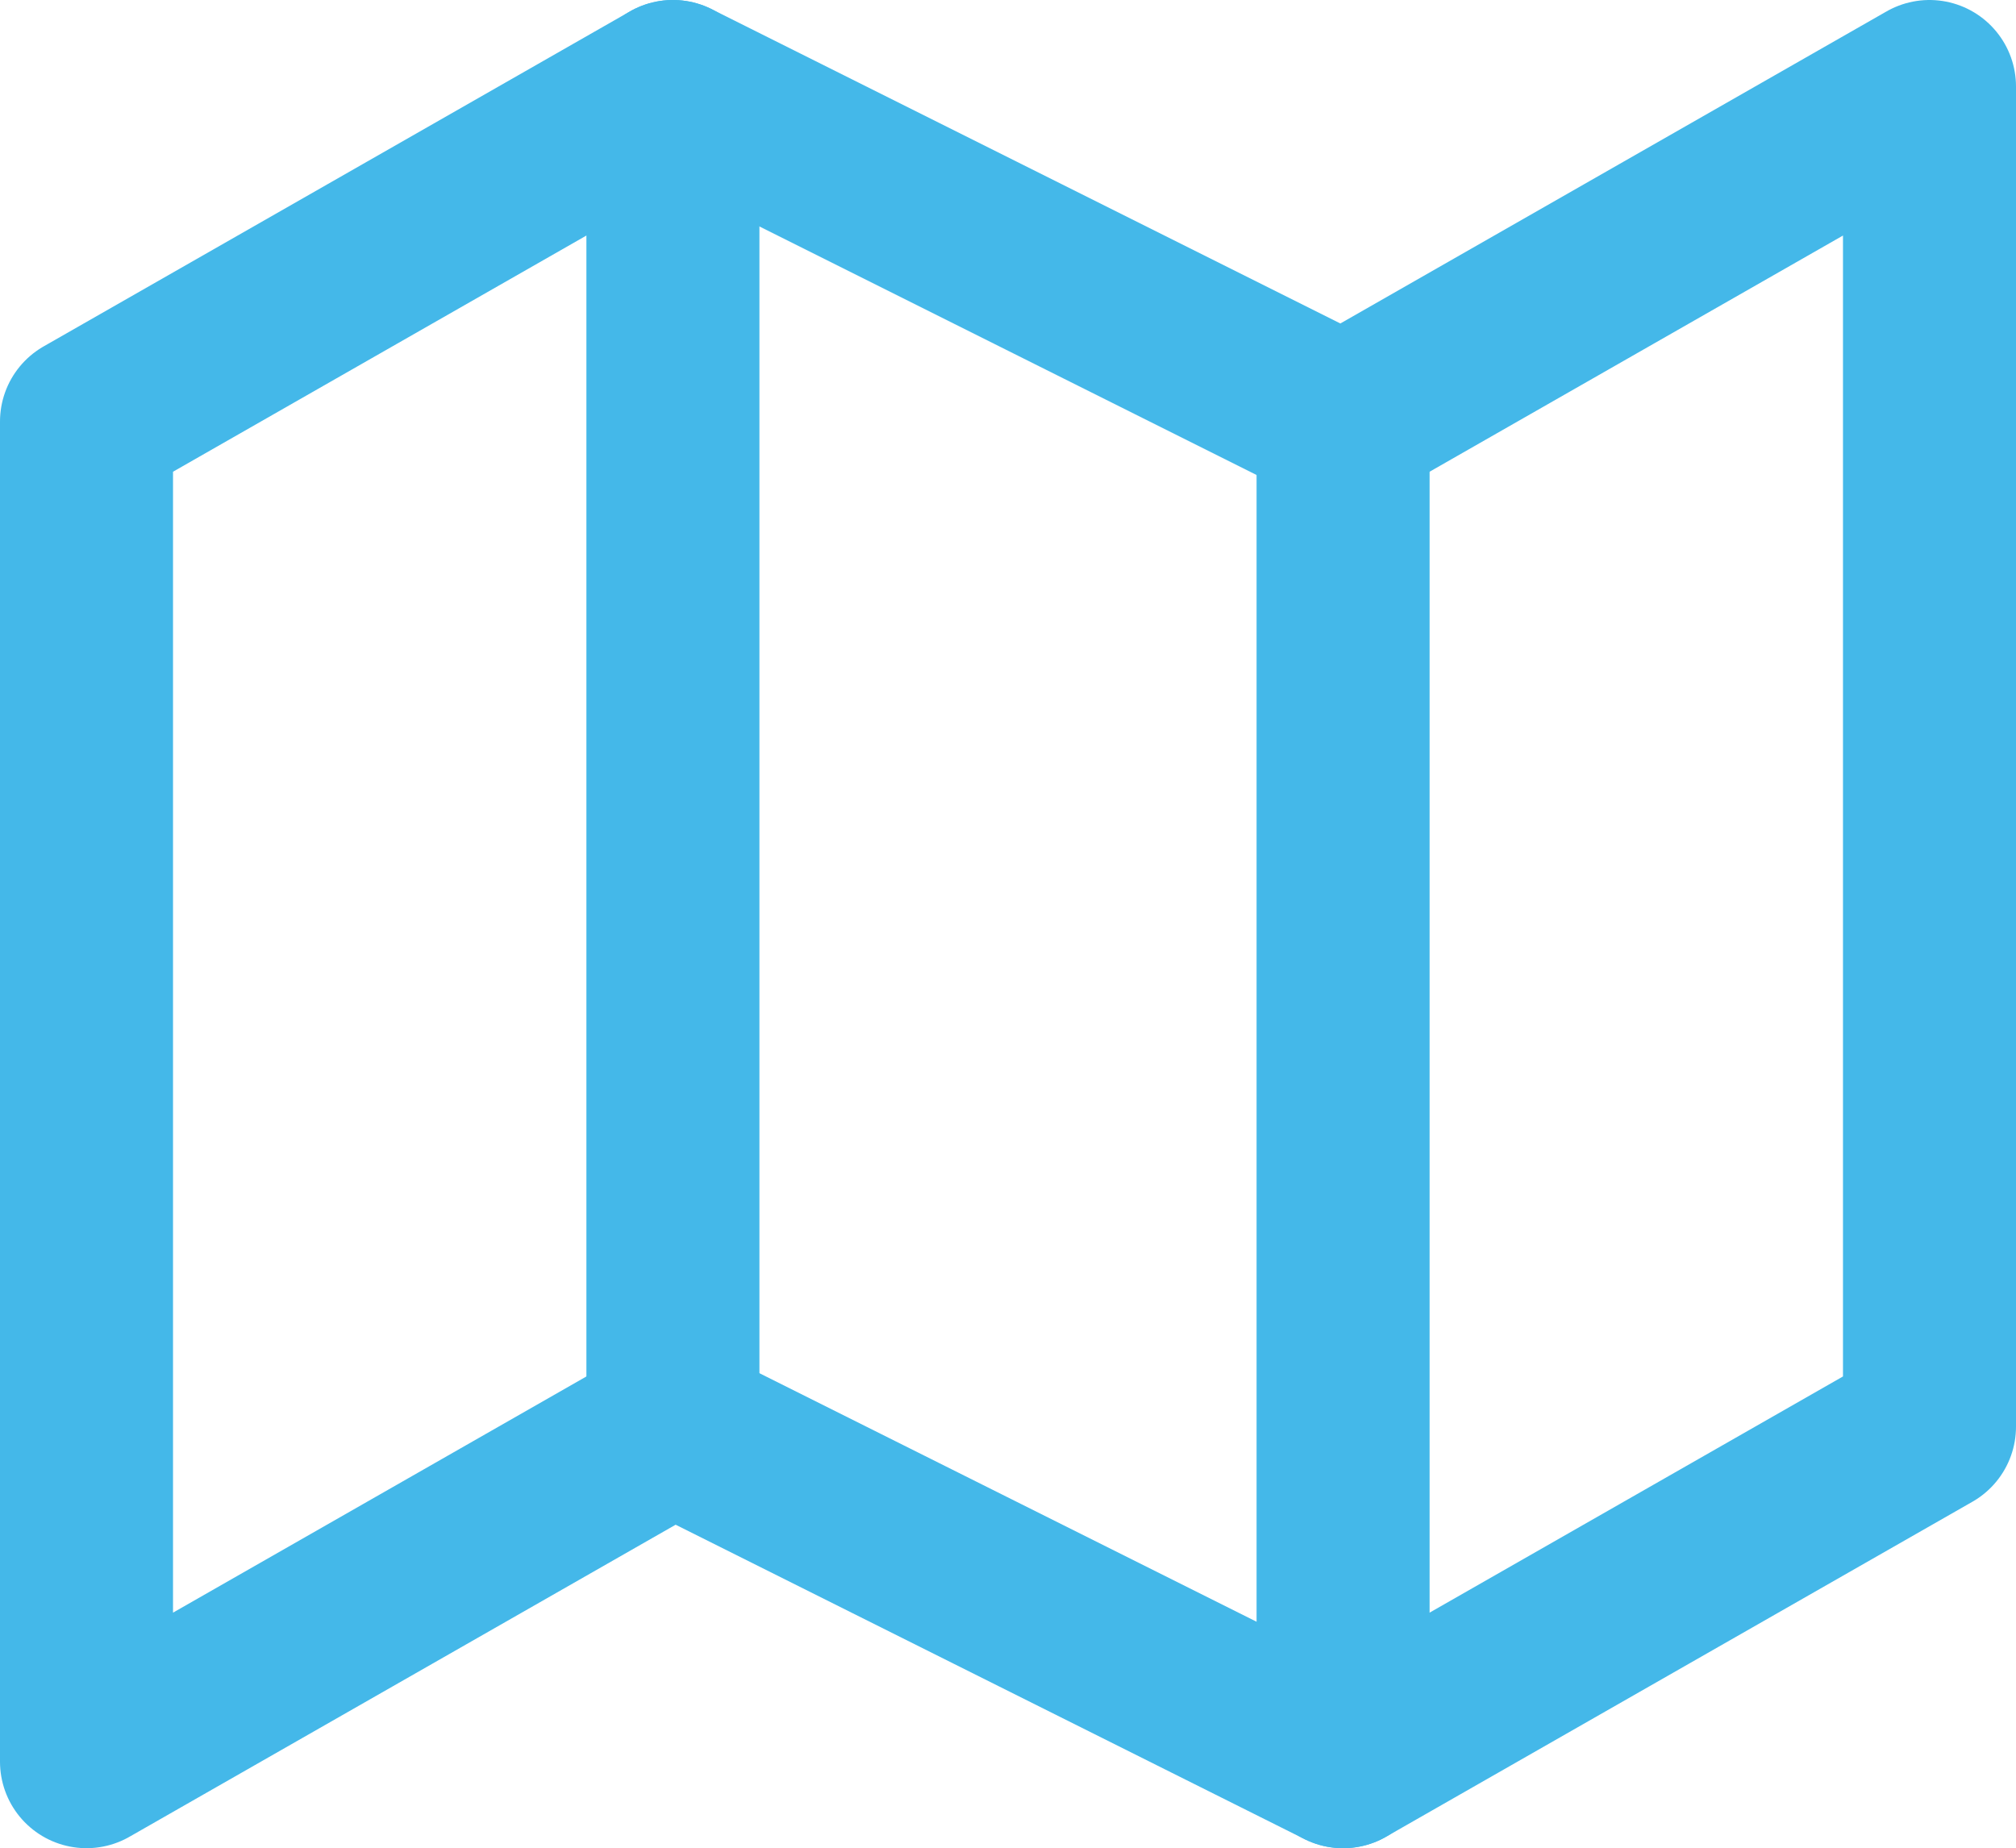
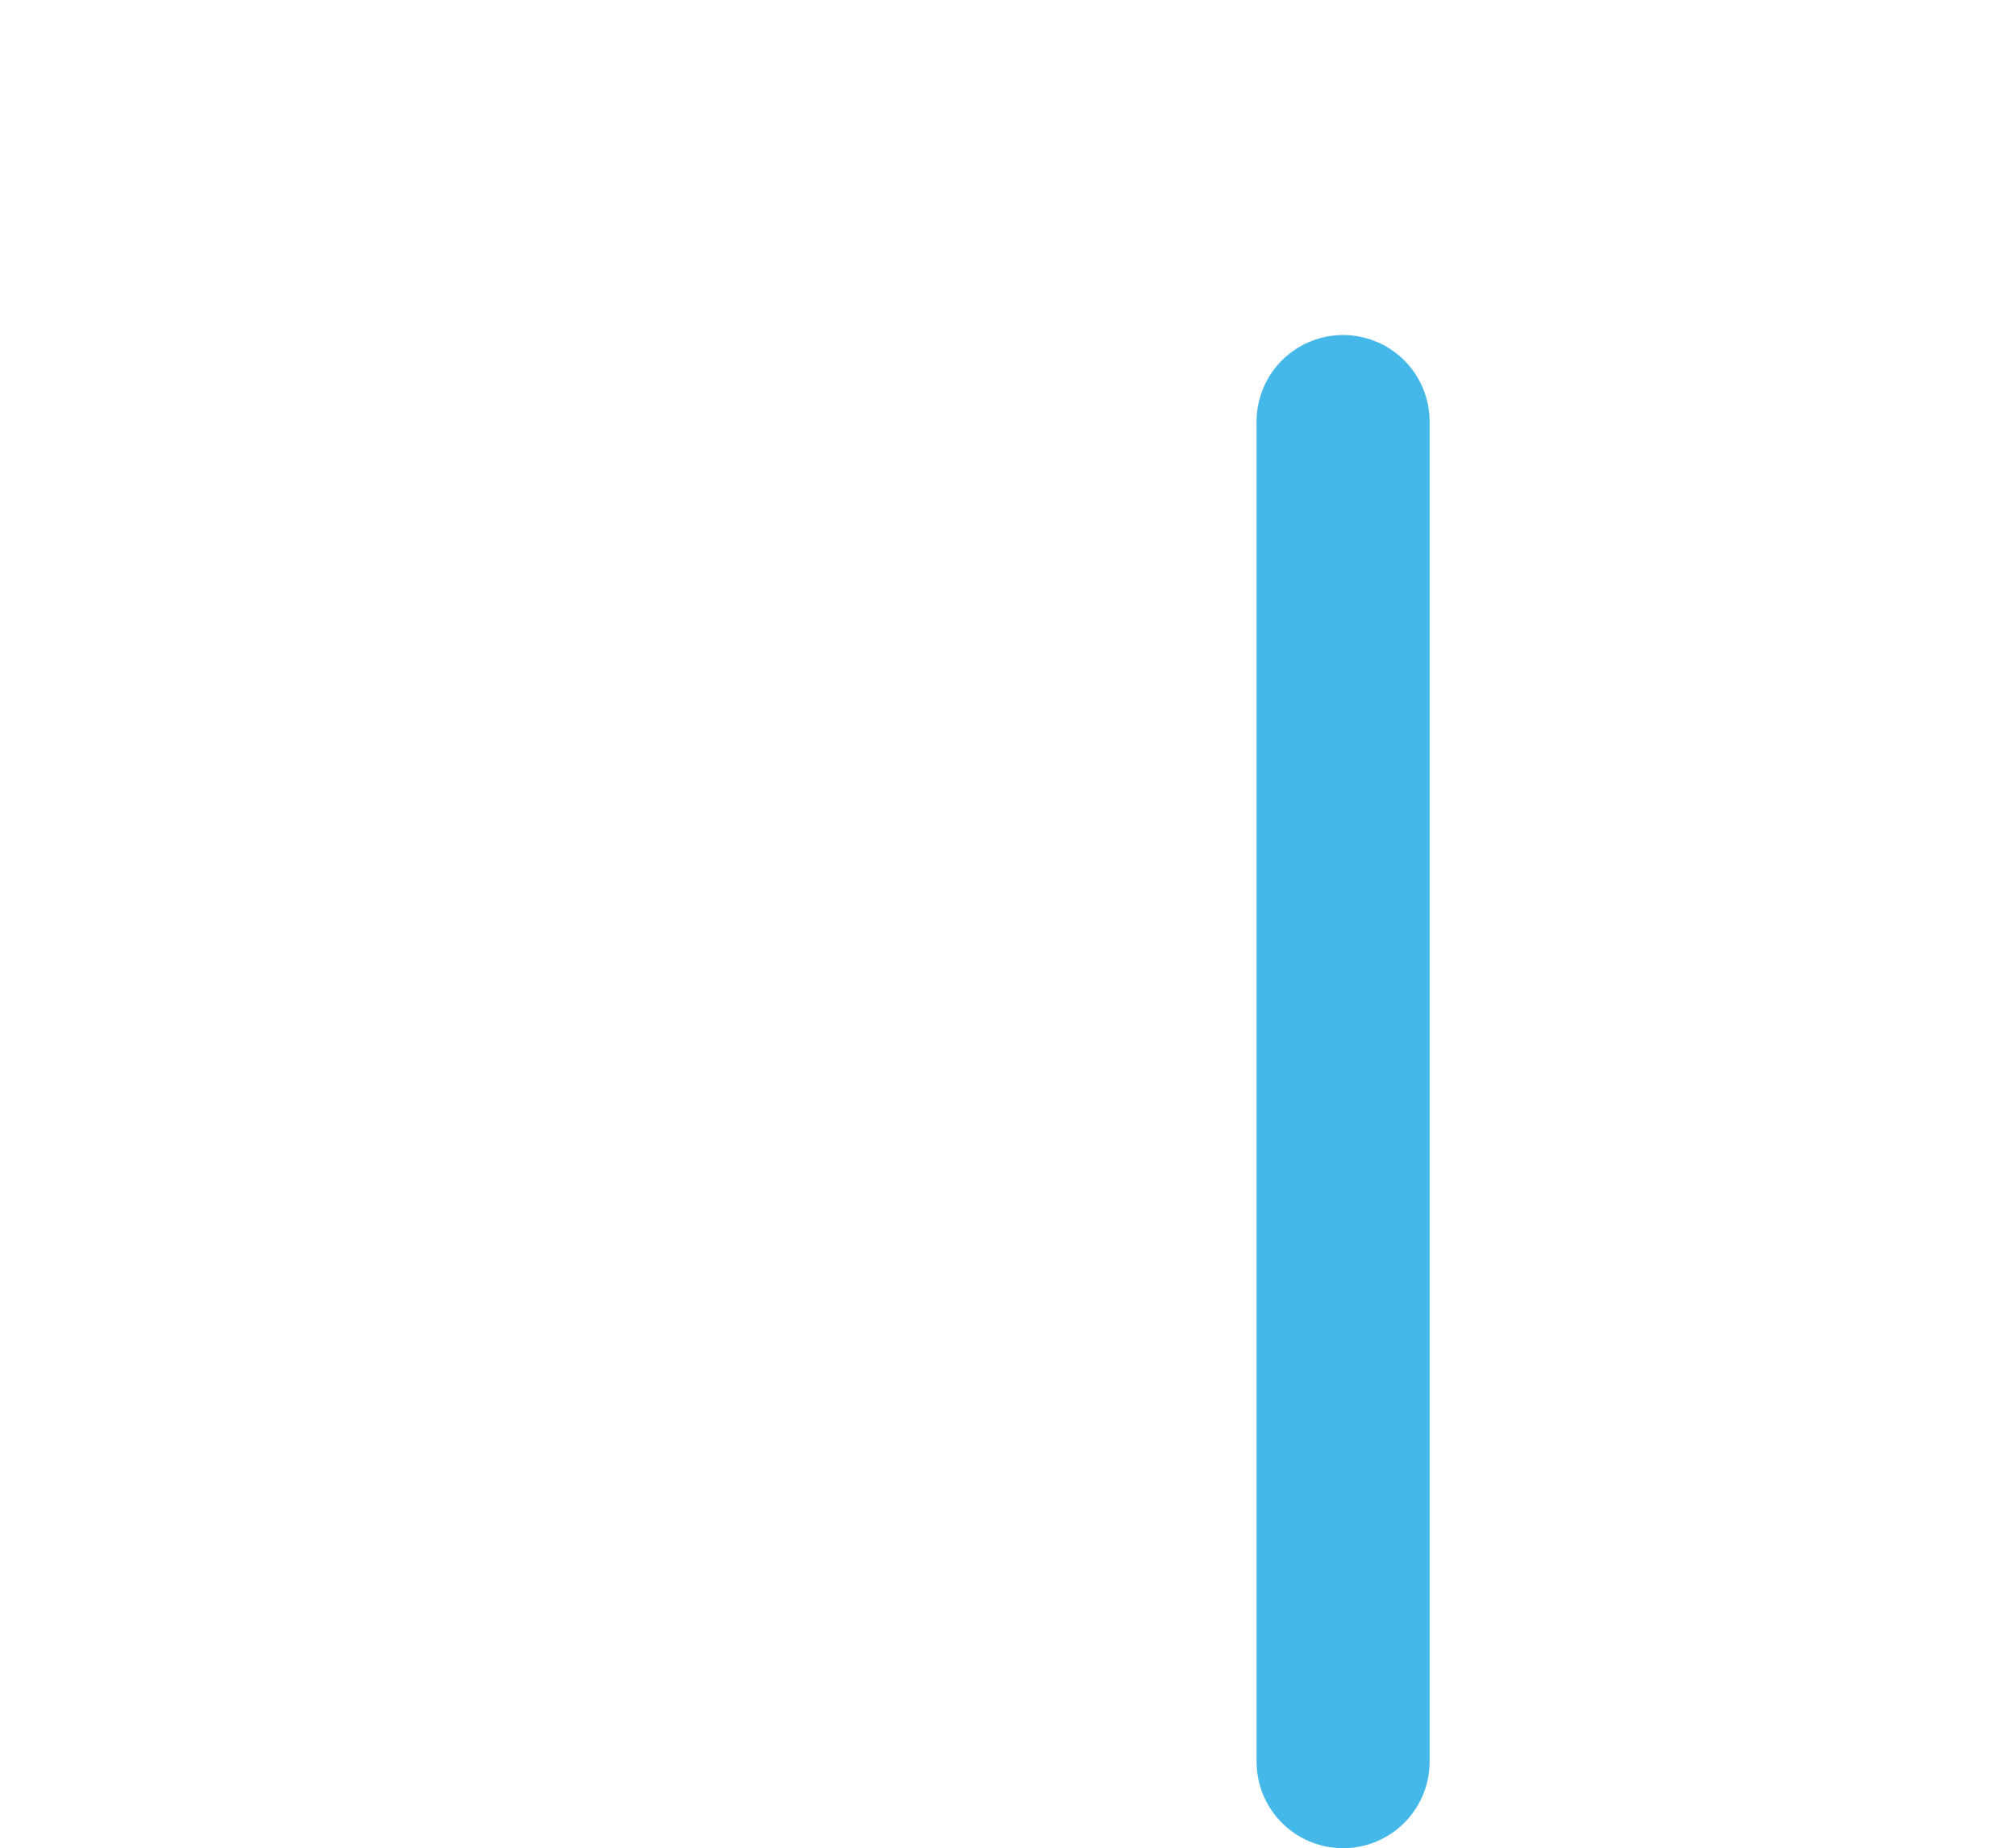
<svg xmlns="http://www.w3.org/2000/svg" version="1.1" x="0px" y="0px" width="36.098px" height="33.098px" viewBox="0 0 36.098 33.098" style="overflow:visible;enable-background:new 0 0 36.098 33.098;" xml:space="preserve">
  <style type="text/css">
	.st0{fill:none;stroke:#44B8E9;stroke-width:3.098;stroke-linecap:round;stroke-linejoin:round;stroke-miterlimit:6;}
</style>
  <defs>
</defs>
  <g>
-     <polygon class="st0" points="1.549,7.549 1.549,31.549 12.049,25.549 24.049,31.549 34.549,25.549 34.549,1.549 24.049,7.549    12.049,1.549  " />
-     <line class="st0" x1="12.049" y1="1.549" x2="12.049" y2="25.549" />
    <line class="st0" x1="24.049" y1="7.549" x2="24.049" y2="31.549" />
  </g>
</svg>